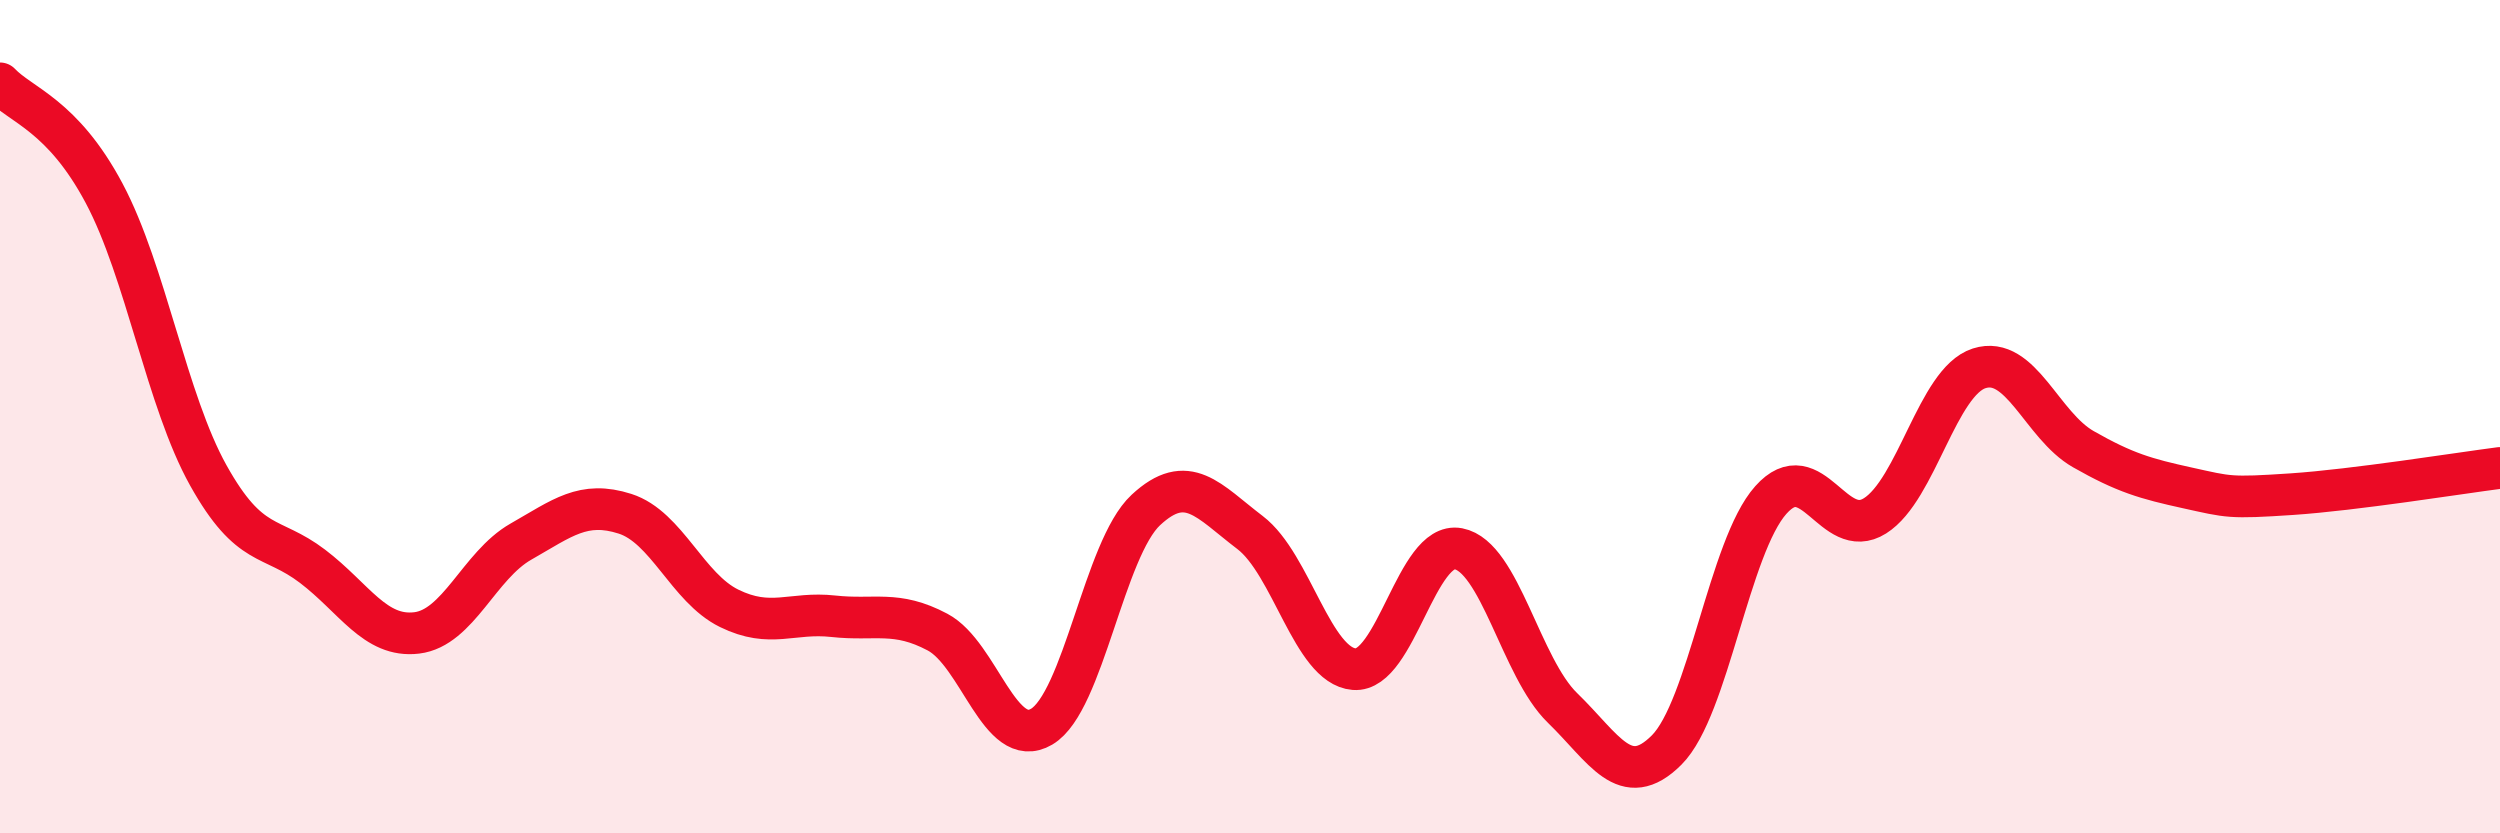
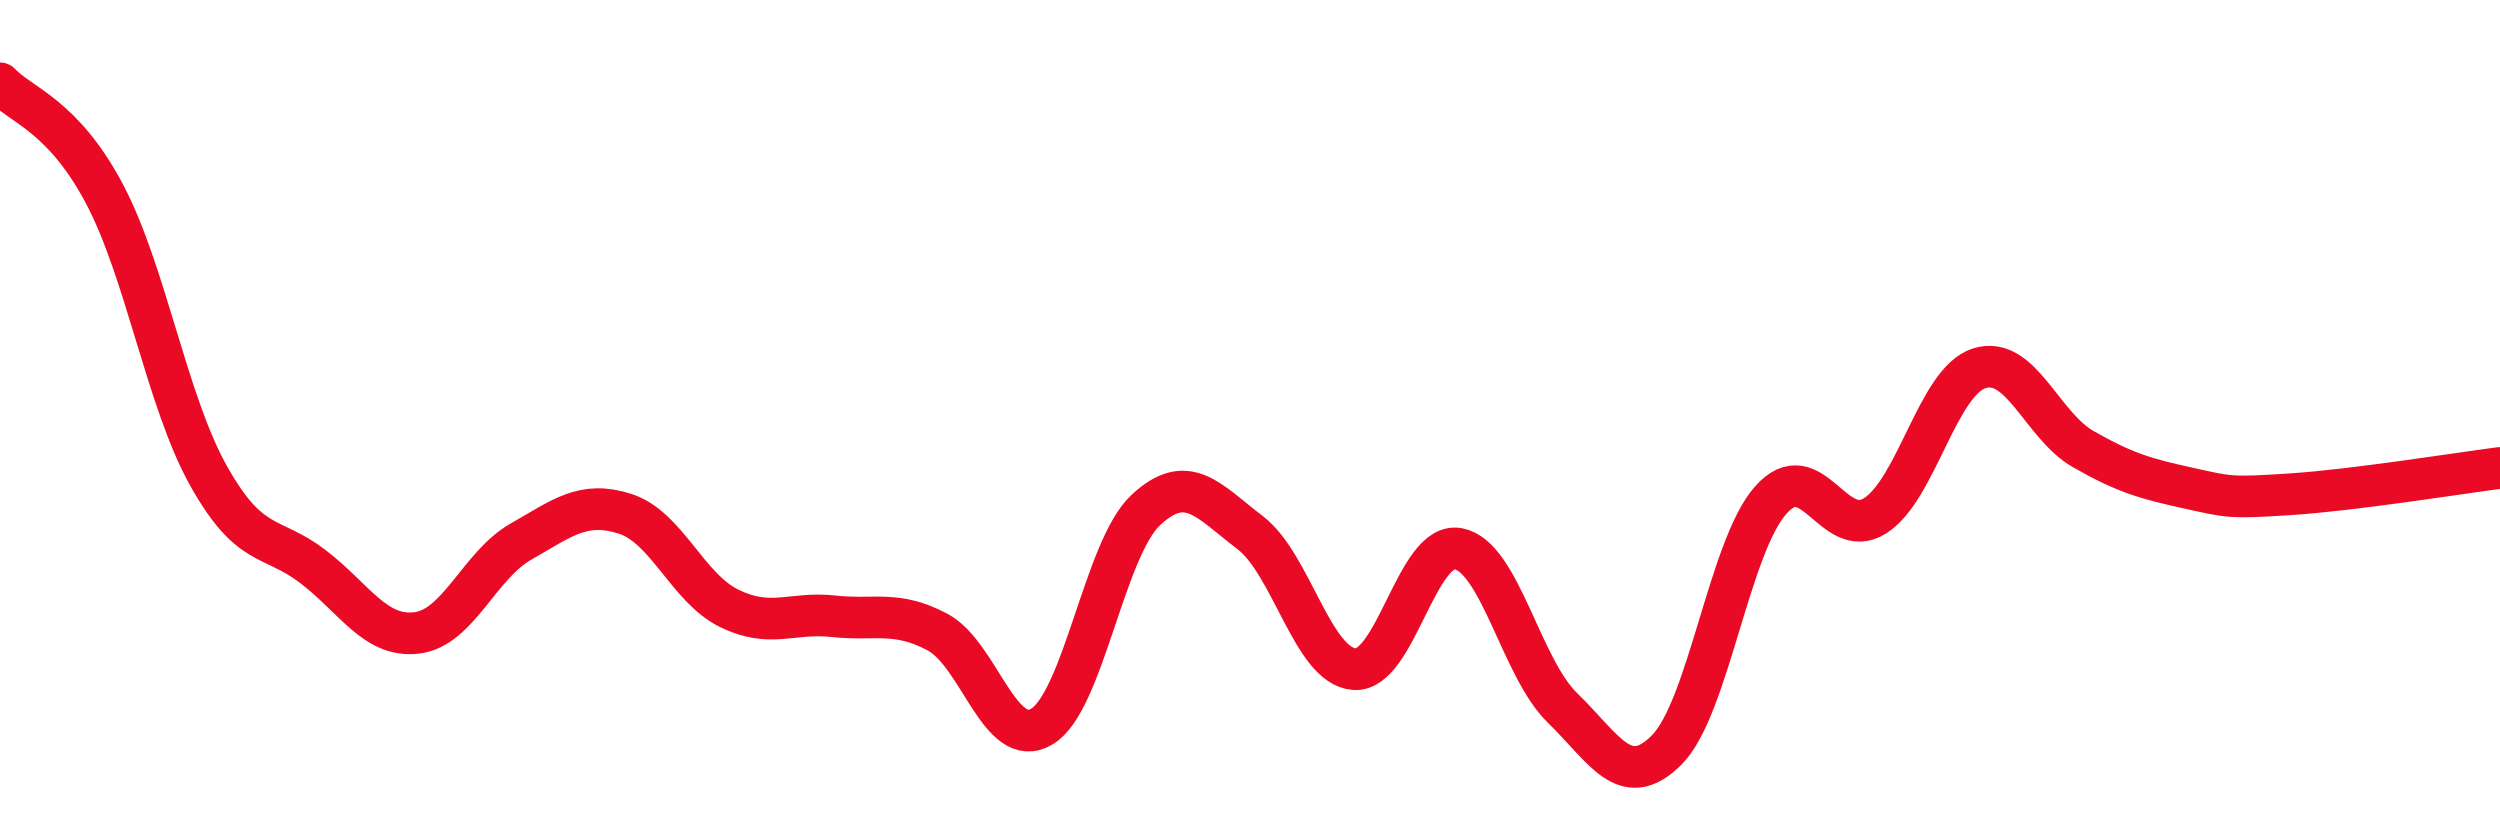
<svg xmlns="http://www.w3.org/2000/svg" width="60" height="20" viewBox="0 0 60 20">
-   <path d="M 0,2 C 0.5,2.53 1.5,2.76 2.5,4.64 C 3.5,6.52 4,9.62 5,11.41 C 6,13.2 6.5,12.83 7.5,13.59 C 8.5,14.35 9,15.31 10,15.19 C 11,15.07 11.5,13.57 12.5,13 C 13.5,12.43 14,12.01 15,12.33 C 16,12.65 16.5,14.11 17.5,14.6 C 18.5,15.09 19,14.68 20,14.79 C 21,14.9 21.5,14.64 22.5,15.17 C 23.5,15.7 24,18.03 25,17.44 C 26,16.85 26.5,13.17 27.5,12.24 C 28.5,11.31 29,12.02 30,12.78 C 31,13.54 31.5,15.98 32.5,16.06 C 33.5,16.14 34,12.98 35,13.17 C 36,13.36 36.5,16.02 37.5,16.99 C 38.5,17.96 39,19 40,18 C 41,17 41.5,13.12 42.5,12 C 43.5,10.88 44,13.01 45,12.38 C 46,11.75 46.5,9.16 47.5,8.84 C 48.5,8.52 49,10.21 50,10.78 C 51,11.35 51.5,11.49 52.5,11.71 C 53.5,11.93 53.5,11.96 55,11.86 C 56.5,11.76 59,11.36 60,11.23L60 20L0 20Z" fill="#EB0A25" opacity="0.1" stroke-linecap="round" stroke-linejoin="round" />
  <path d="M 0,2 C 0.5,2.53 1.5,2.76 2.5,4.64 C 3.5,6.52 4,9.62 5,11.41 C 6,13.2 6.5,12.83 7.5,13.59 C 8.5,14.35 9,15.31 10,15.19 C 11,15.07 11.5,13.57 12.5,13 C 13.5,12.43 14,12.01 15,12.33 C 16,12.65 16.5,14.11 17.5,14.6 C 18.5,15.09 19,14.68 20,14.79 C 21,14.9 21.5,14.64 22.5,15.17 C 23.5,15.7 24,18.03 25,17.44 C 26,16.85 26.5,13.17 27.5,12.24 C 28.5,11.31 29,12.02 30,12.78 C 31,13.54 31.5,15.98 32.5,16.06 C 33.5,16.14 34,12.98 35,13.17 C 36,13.36 36.5,16.02 37.5,16.99 C 38.5,17.96 39,19 40,18 C 41,17 41.5,13.12 42.5,12 C 43.5,10.88 44,13.01 45,12.38 C 46,11.75 46.5,9.16 47.5,8.84 C 48.5,8.52 49,10.21 50,10.78 C 51,11.35 51.5,11.49 52.5,11.71 C 53.5,11.93 53.5,11.96 55,11.86 C 56.5,11.76 59,11.36 60,11.23" stroke="#EB0A25" stroke-width="1" fill="none" stroke-linecap="round" stroke-linejoin="round" />
</svg>